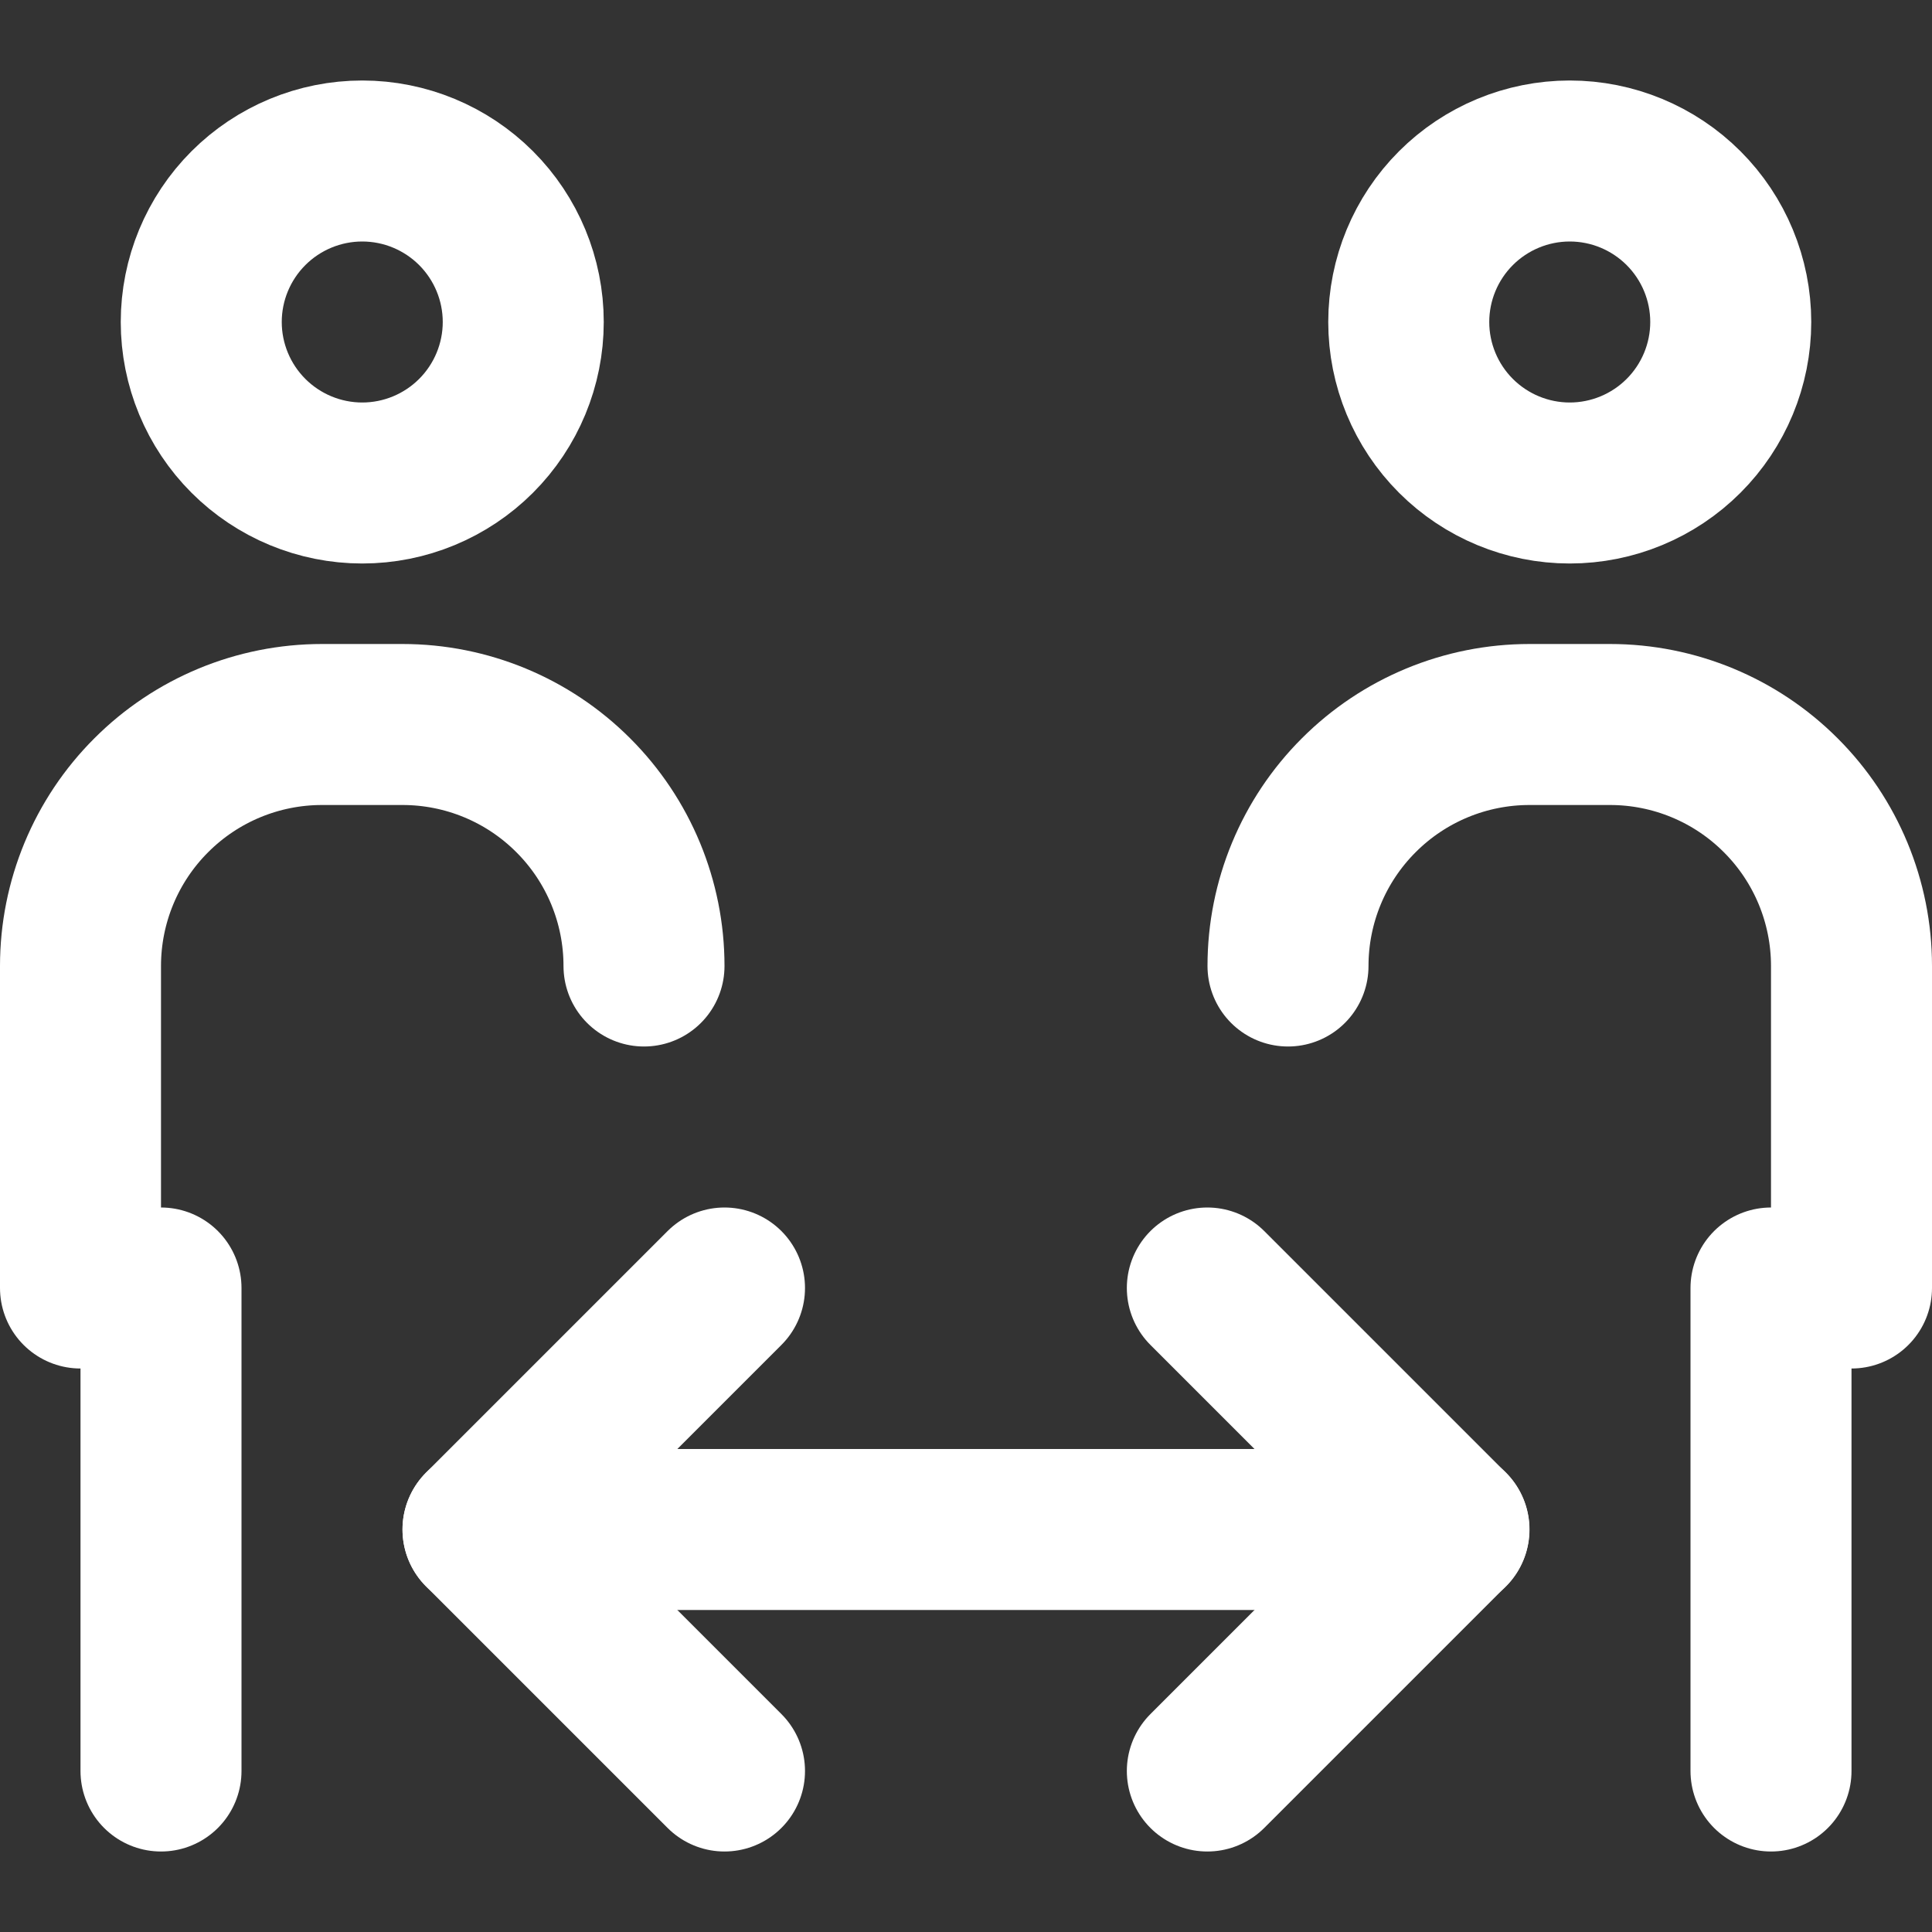
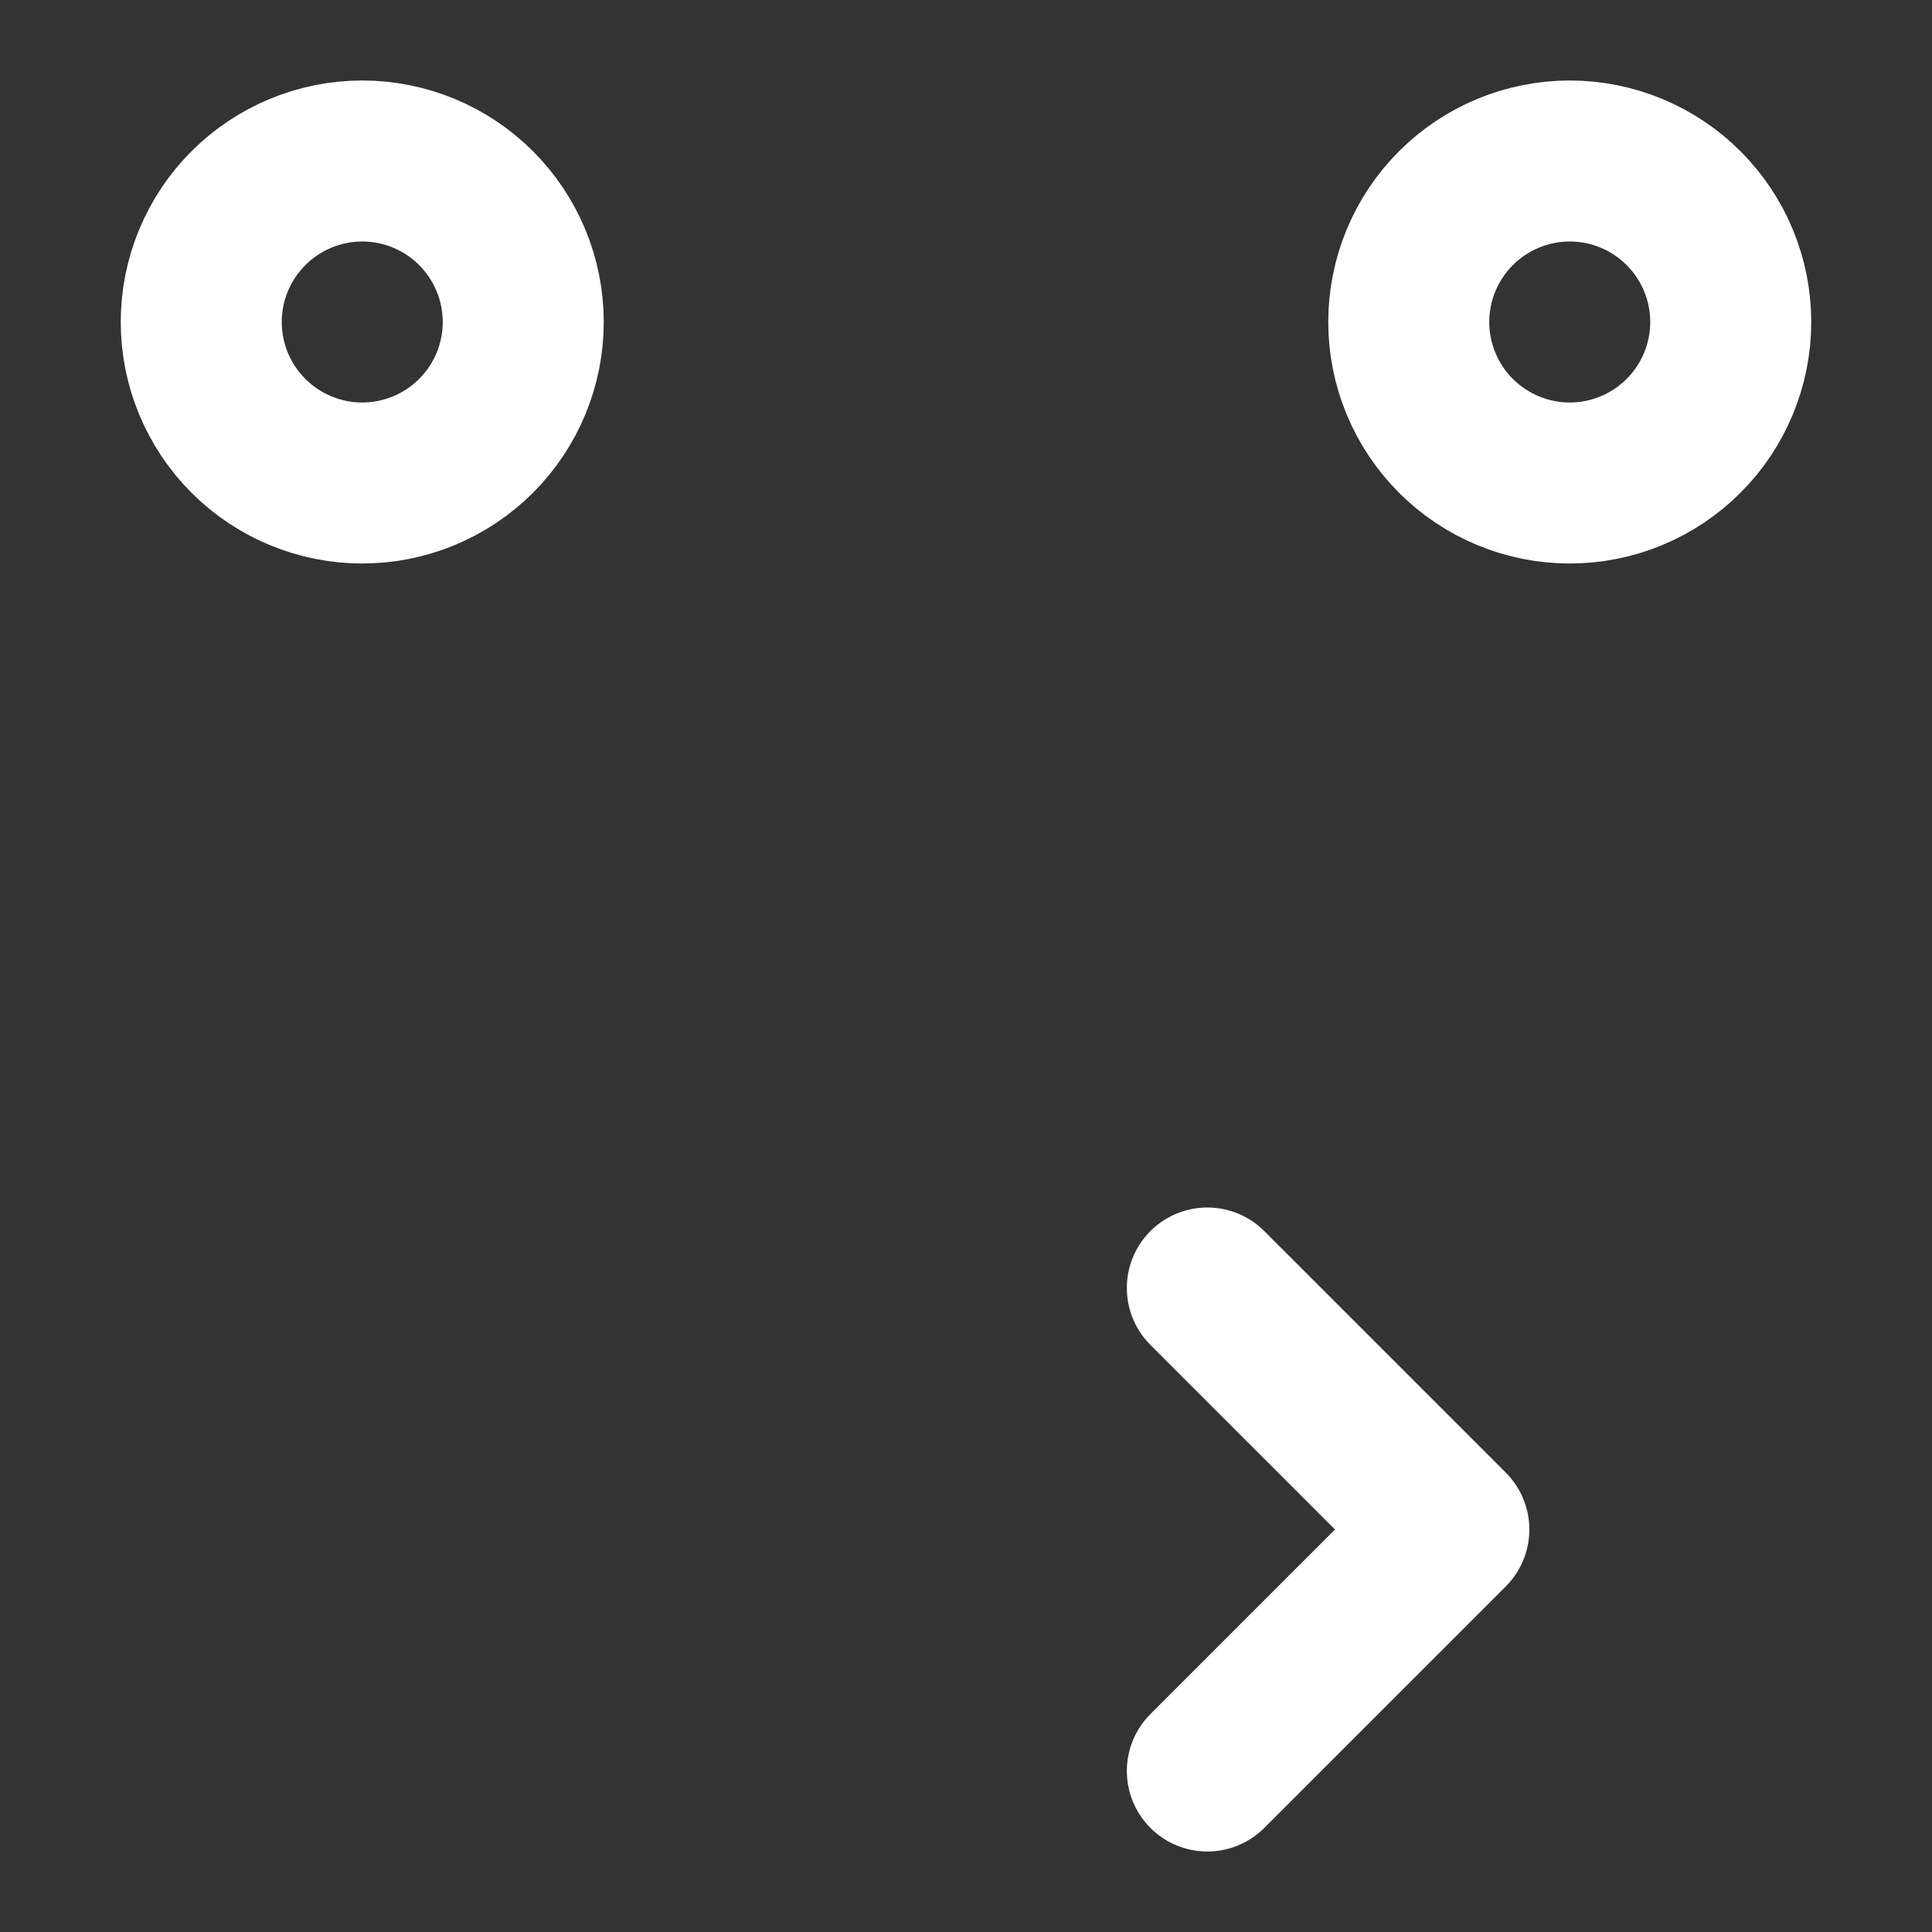
<svg xmlns="http://www.w3.org/2000/svg" width="24" height="24" viewBox="0 0 24 24" fill="none">
  <rect x="0" y="0" width="24" height="24" fill="#333333" stroke="none" />
  <path d="M4.5 6C3.97 6 3.461 5.789 3.086 5.414C2.711 5.039 2.5 4.53 2.5 4C2.5 3.47 2.711 2.961 3.086 2.586C3.461 2.211 3.97 2 4.5 2C5.03 2 5.539 2.211 5.914 2.586C6.289 2.961 6.5 3.47 6.5 4C6.5 4.53 6.289 5.039 5.914 5.414C5.539 5.789 5.03 6 4.5 6Z" stroke="white" stroke-width="2" stroke-linecap="round" stroke-linejoin="round" />
-   <path d="M2 22V16H1V12C1 11.204 1.316 10.441 1.879 9.879C2.441 9.316 3.204 9 4 9H5C5.796 9 6.559 9.316 7.121 9.879C7.684 10.441 8 11.204 8 12" stroke="white" stroke-width="2" stroke-linecap="round" stroke-linejoin="round" />
  <path d="M17.5 4C17.5 3.47 17.711 2.961 18.086 2.586C18.461 2.211 18.97 2 19.5 2C20.03 2 20.539 2.211 20.914 2.586C21.289 2.961 21.5 3.47 21.5 4C21.5 4.53 21.289 5.039 20.914 5.414C20.539 5.789 20.03 6 19.5 6C18.97 6 18.461 5.789 18.086 5.414C17.711 5.039 17.5 4.53 17.5 4Z" stroke="white" stroke-width="2" stroke-linecap="round" stroke-linejoin="round" />
-   <path d="M16 12C16 11.204 16.316 10.441 16.879 9.879C17.441 9.316 18.204 9 19 9H20C20.796 9 21.559 9.316 22.121 9.879C22.684 10.441 23 11.204 23 12V16H22V22" stroke="white" stroke-width="2" stroke-linecap="round" stroke-linejoin="round" />
-   <path d="M6 19H18" stroke="white" stroke-width="2" stroke-linecap="round" stroke-linejoin="round" />
-   <path d="M9 22L6 19L9 16" stroke="white" stroke-width="2" stroke-linecap="round" stroke-linejoin="round" />
  <path d="M14.998 22L17.998 19L14.998 16" stroke="white" stroke-width="2" stroke-linecap="round" stroke-linejoin="round" />
</svg>